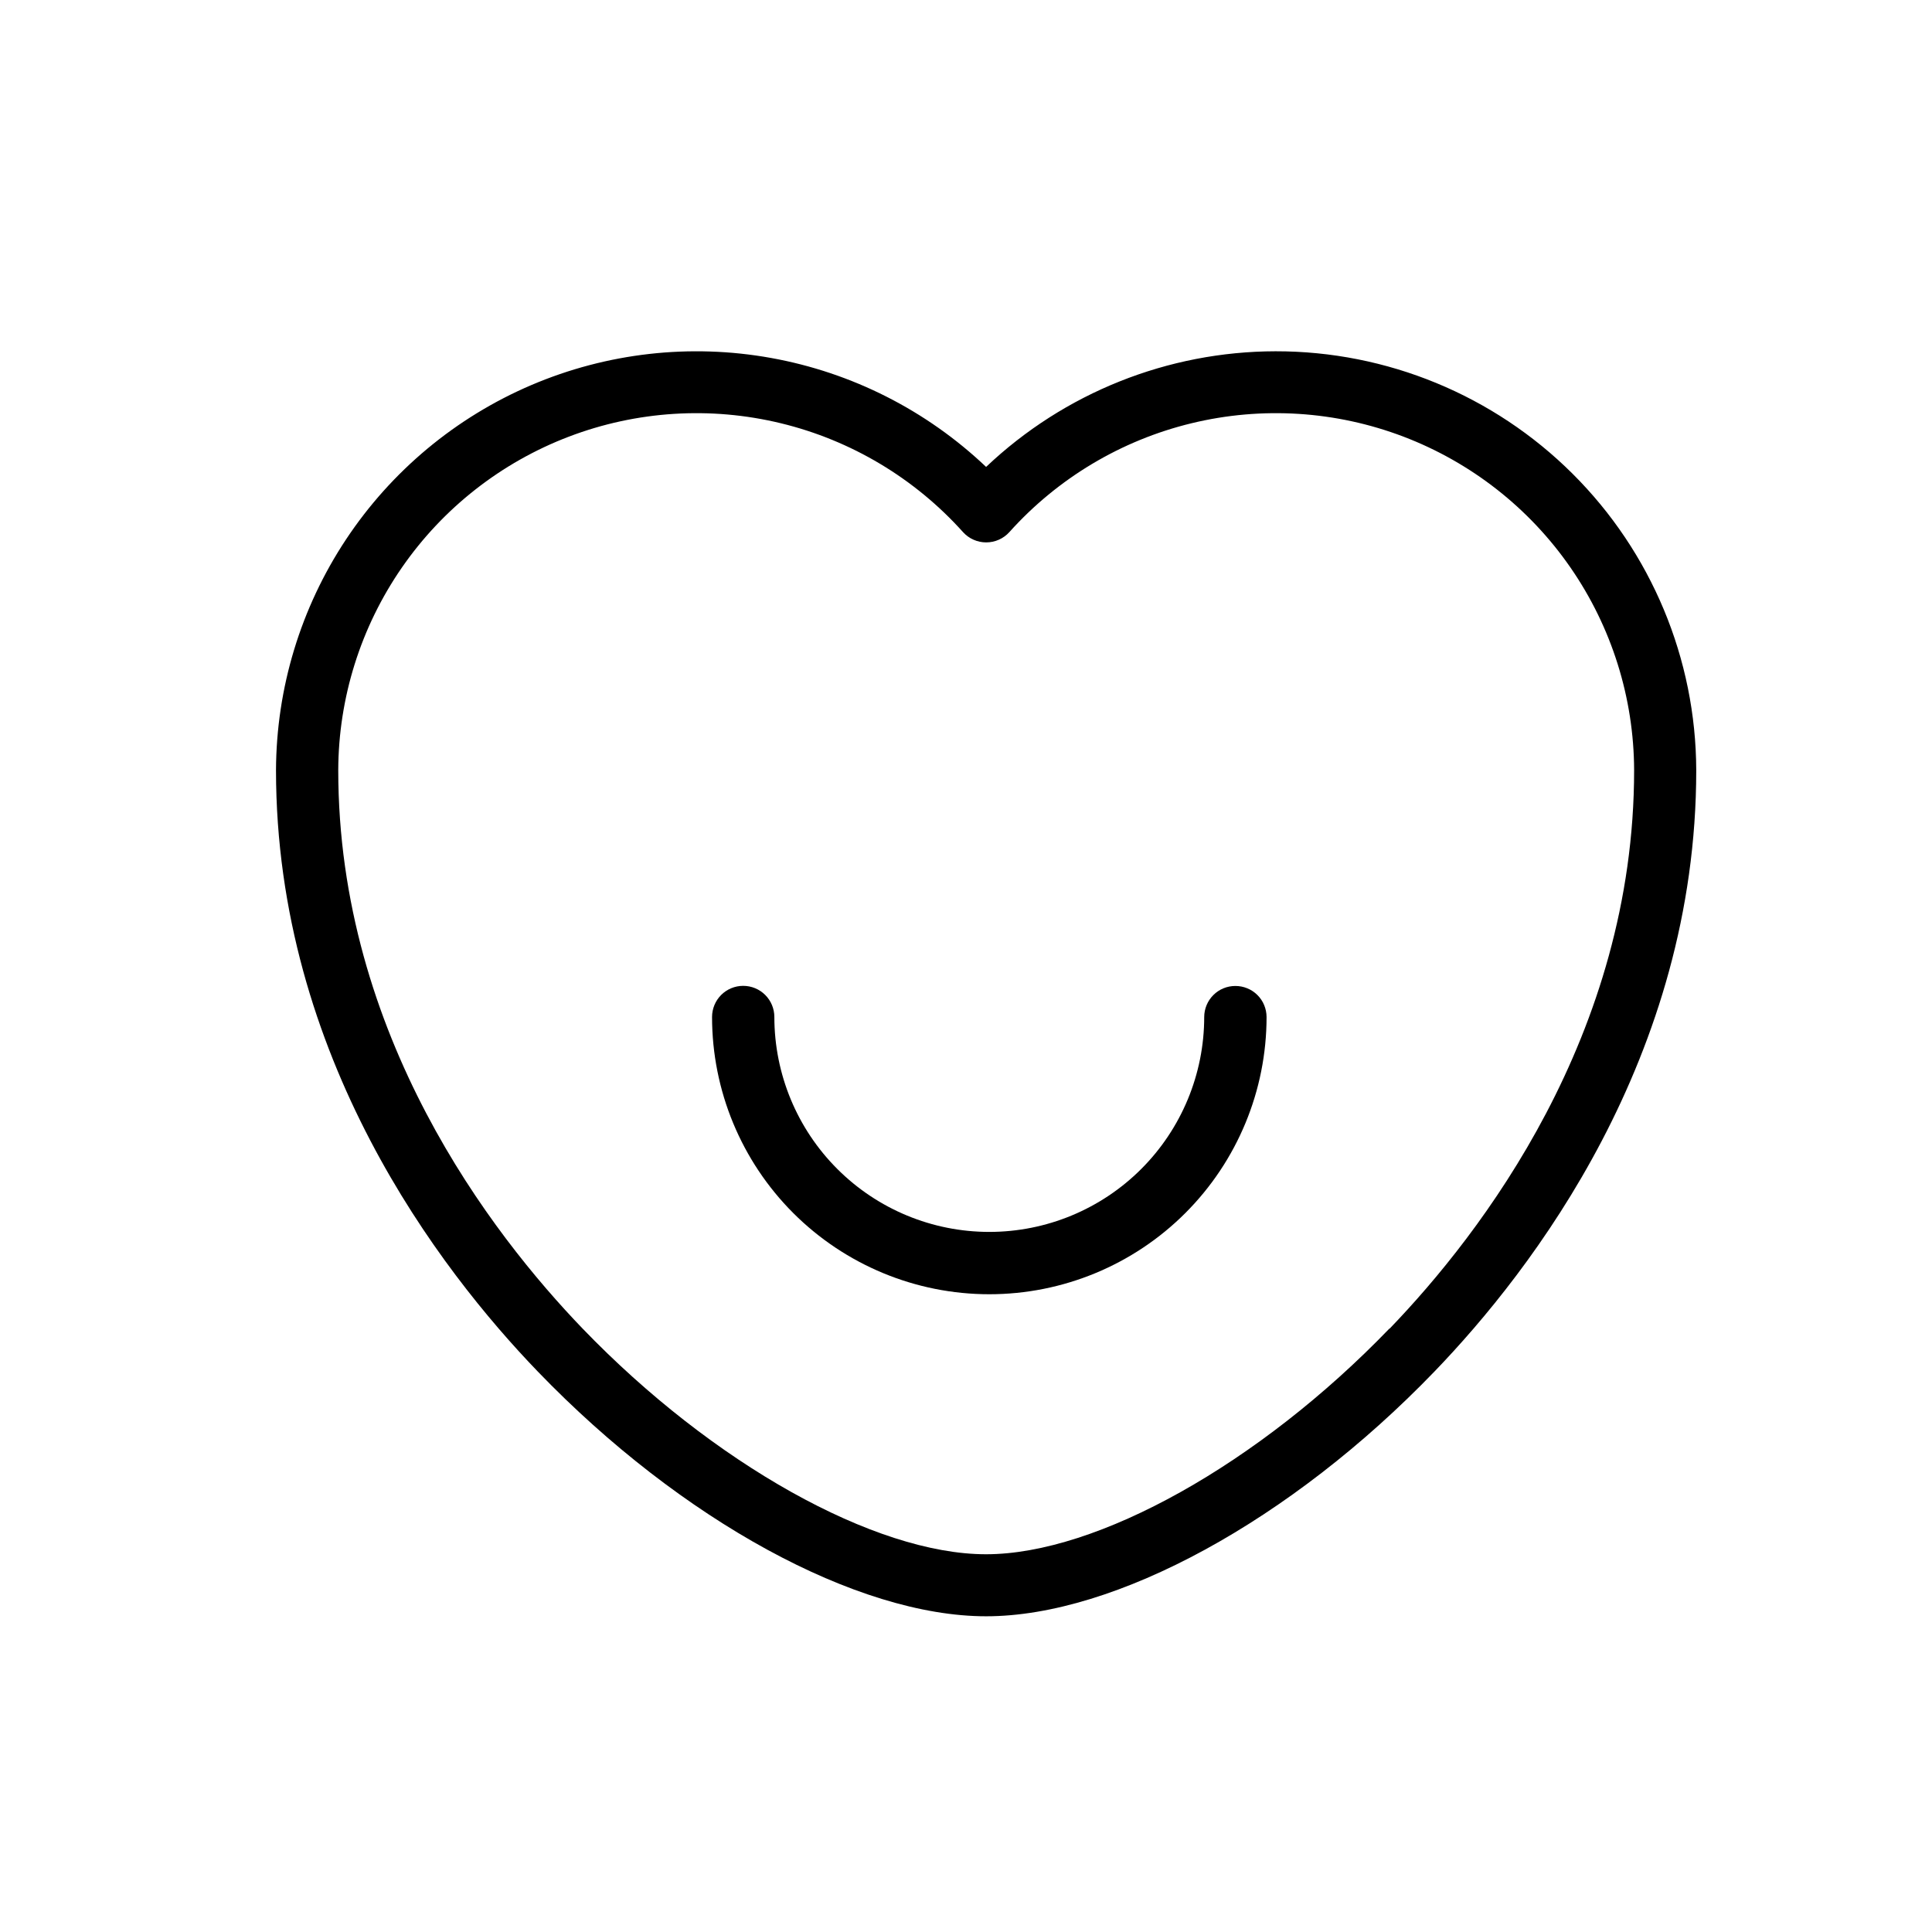
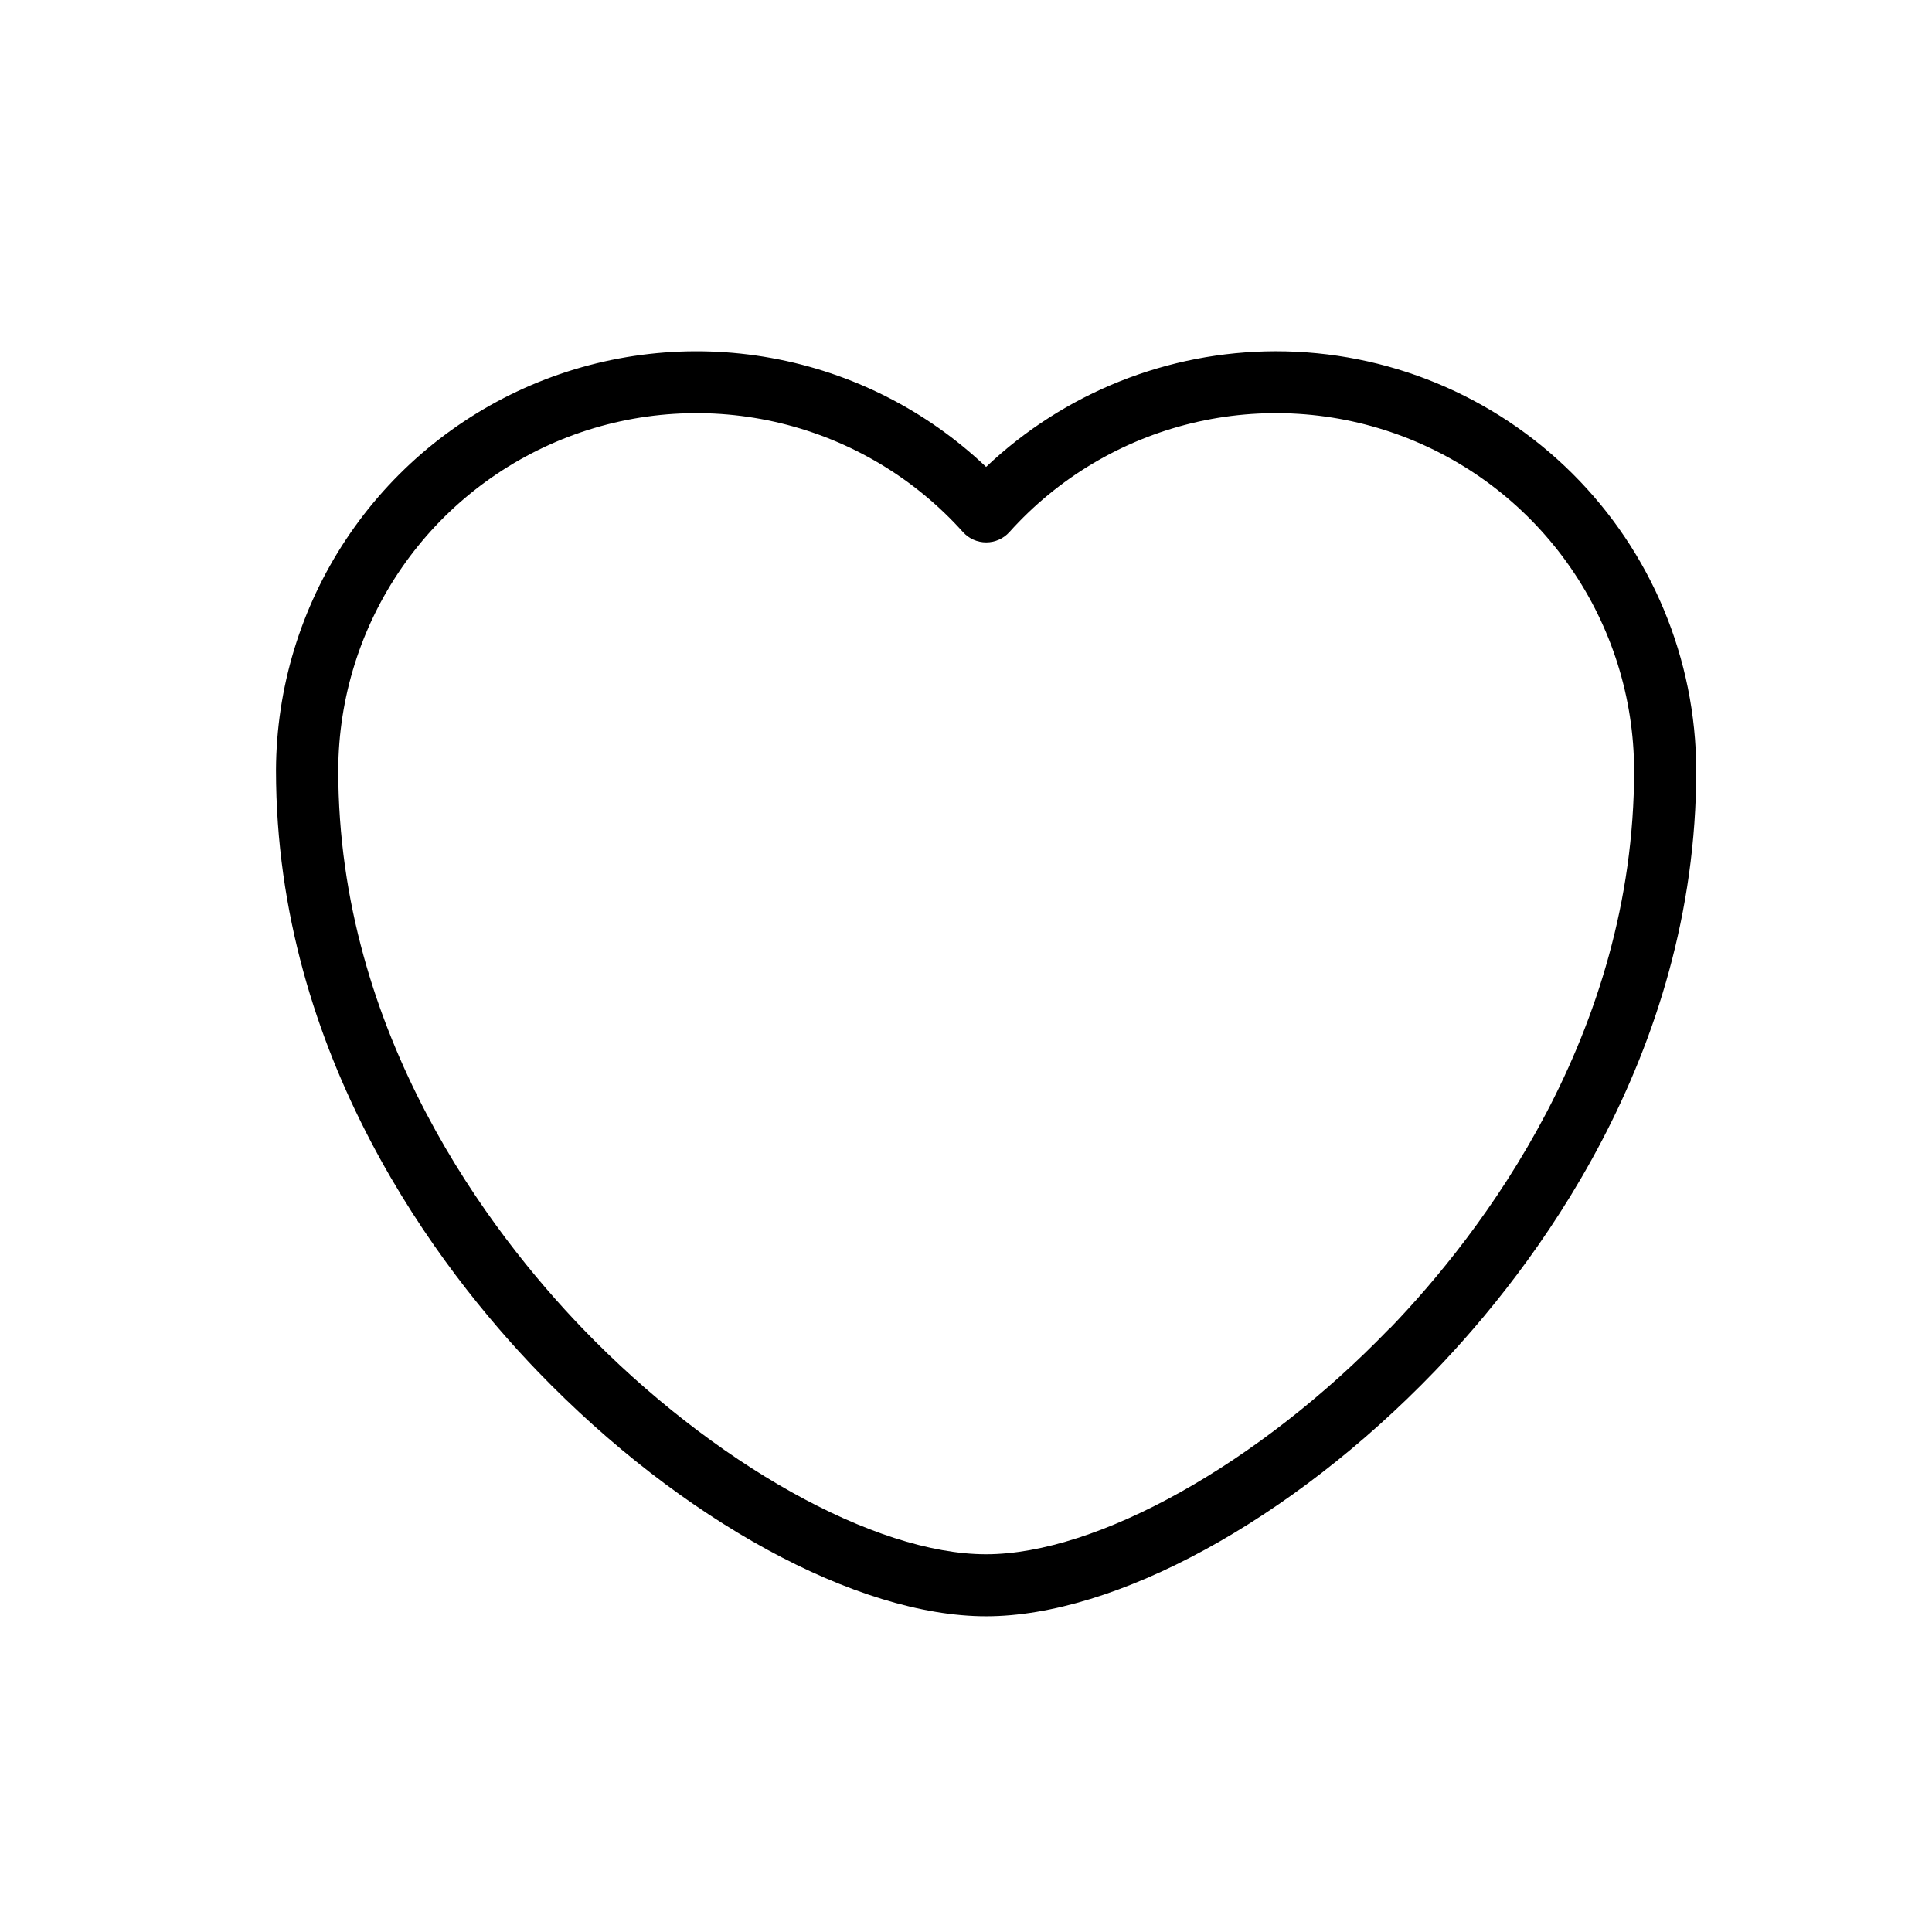
<svg xmlns="http://www.w3.org/2000/svg" width="77" height="77" viewBox="0 0 77 77" fill="none">
  <path d="M50.837 14C46.544 14.007 42.416 15.656 39.301 18.609C36.928 16.355 33.948 14.845 30.727 14.266C27.507 13.686 24.187 14.062 21.177 15.347C18.168 16.632 15.601 18.77 13.792 21.497C11.983 24.225 11.013 27.422 11 30.694C11 42.127 17.537 50.621 21.437 54.666C27.146 60.59 34.158 64.417 39.303 64.417C44.448 64.417 51.459 60.59 57.167 54.666C61.067 50.621 67.604 42.129 67.604 30.694C67.59 26.258 65.817 22.009 62.673 18.879C59.53 15.749 55.273 13.995 50.837 14ZM55.371 52.954C50.189 58.331 43.729 61.945 39.298 61.945C34.867 61.945 28.406 58.332 23.223 52.954C19.587 49.177 13.481 41.263 13.481 30.694C13.491 27.809 14.375 24.995 16.016 22.622C17.657 20.249 19.978 18.43 22.674 17.402C25.37 16.375 28.314 16.189 31.118 16.868C33.922 17.547 36.454 19.06 38.381 21.207C38.498 21.336 38.64 21.44 38.799 21.51C38.958 21.581 39.13 21.617 39.304 21.617C39.479 21.617 39.651 21.581 39.81 21.51C39.969 21.44 40.111 21.336 40.228 21.207C42.155 19.06 44.687 17.547 47.491 16.868C50.295 16.189 53.239 16.375 55.935 17.402C58.631 18.43 60.952 20.249 62.593 22.622C64.234 24.995 65.118 27.809 65.128 30.694C65.128 41.262 59.022 49.177 55.383 52.954H55.371Z" fill="black" />
-   <path d="M49.235 39.296C48.907 39.295 48.591 39.425 48.359 39.657C48.126 39.889 47.995 40.204 47.994 40.532C47.994 42.804 47.091 44.983 45.485 46.589C43.879 48.196 41.7 49.098 39.428 49.098C37.156 49.098 34.977 48.196 33.371 46.589C31.764 44.983 30.862 42.804 30.862 40.532C30.862 40.203 30.731 39.887 30.498 39.654C30.265 39.421 29.95 39.291 29.62 39.291C29.291 39.291 28.975 39.421 28.742 39.654C28.51 39.887 28.379 40.203 28.379 40.532C28.379 43.463 29.543 46.273 31.615 48.346C33.688 50.418 36.498 51.582 39.429 51.582C42.359 51.582 45.17 50.418 47.242 48.346C49.315 46.273 50.479 43.463 50.479 40.532C50.478 40.369 50.446 40.208 50.383 40.058C50.321 39.907 50.229 39.771 50.113 39.656C49.998 39.541 49.861 39.45 49.71 39.389C49.559 39.327 49.398 39.295 49.235 39.296Z" fill="black" />
</svg>